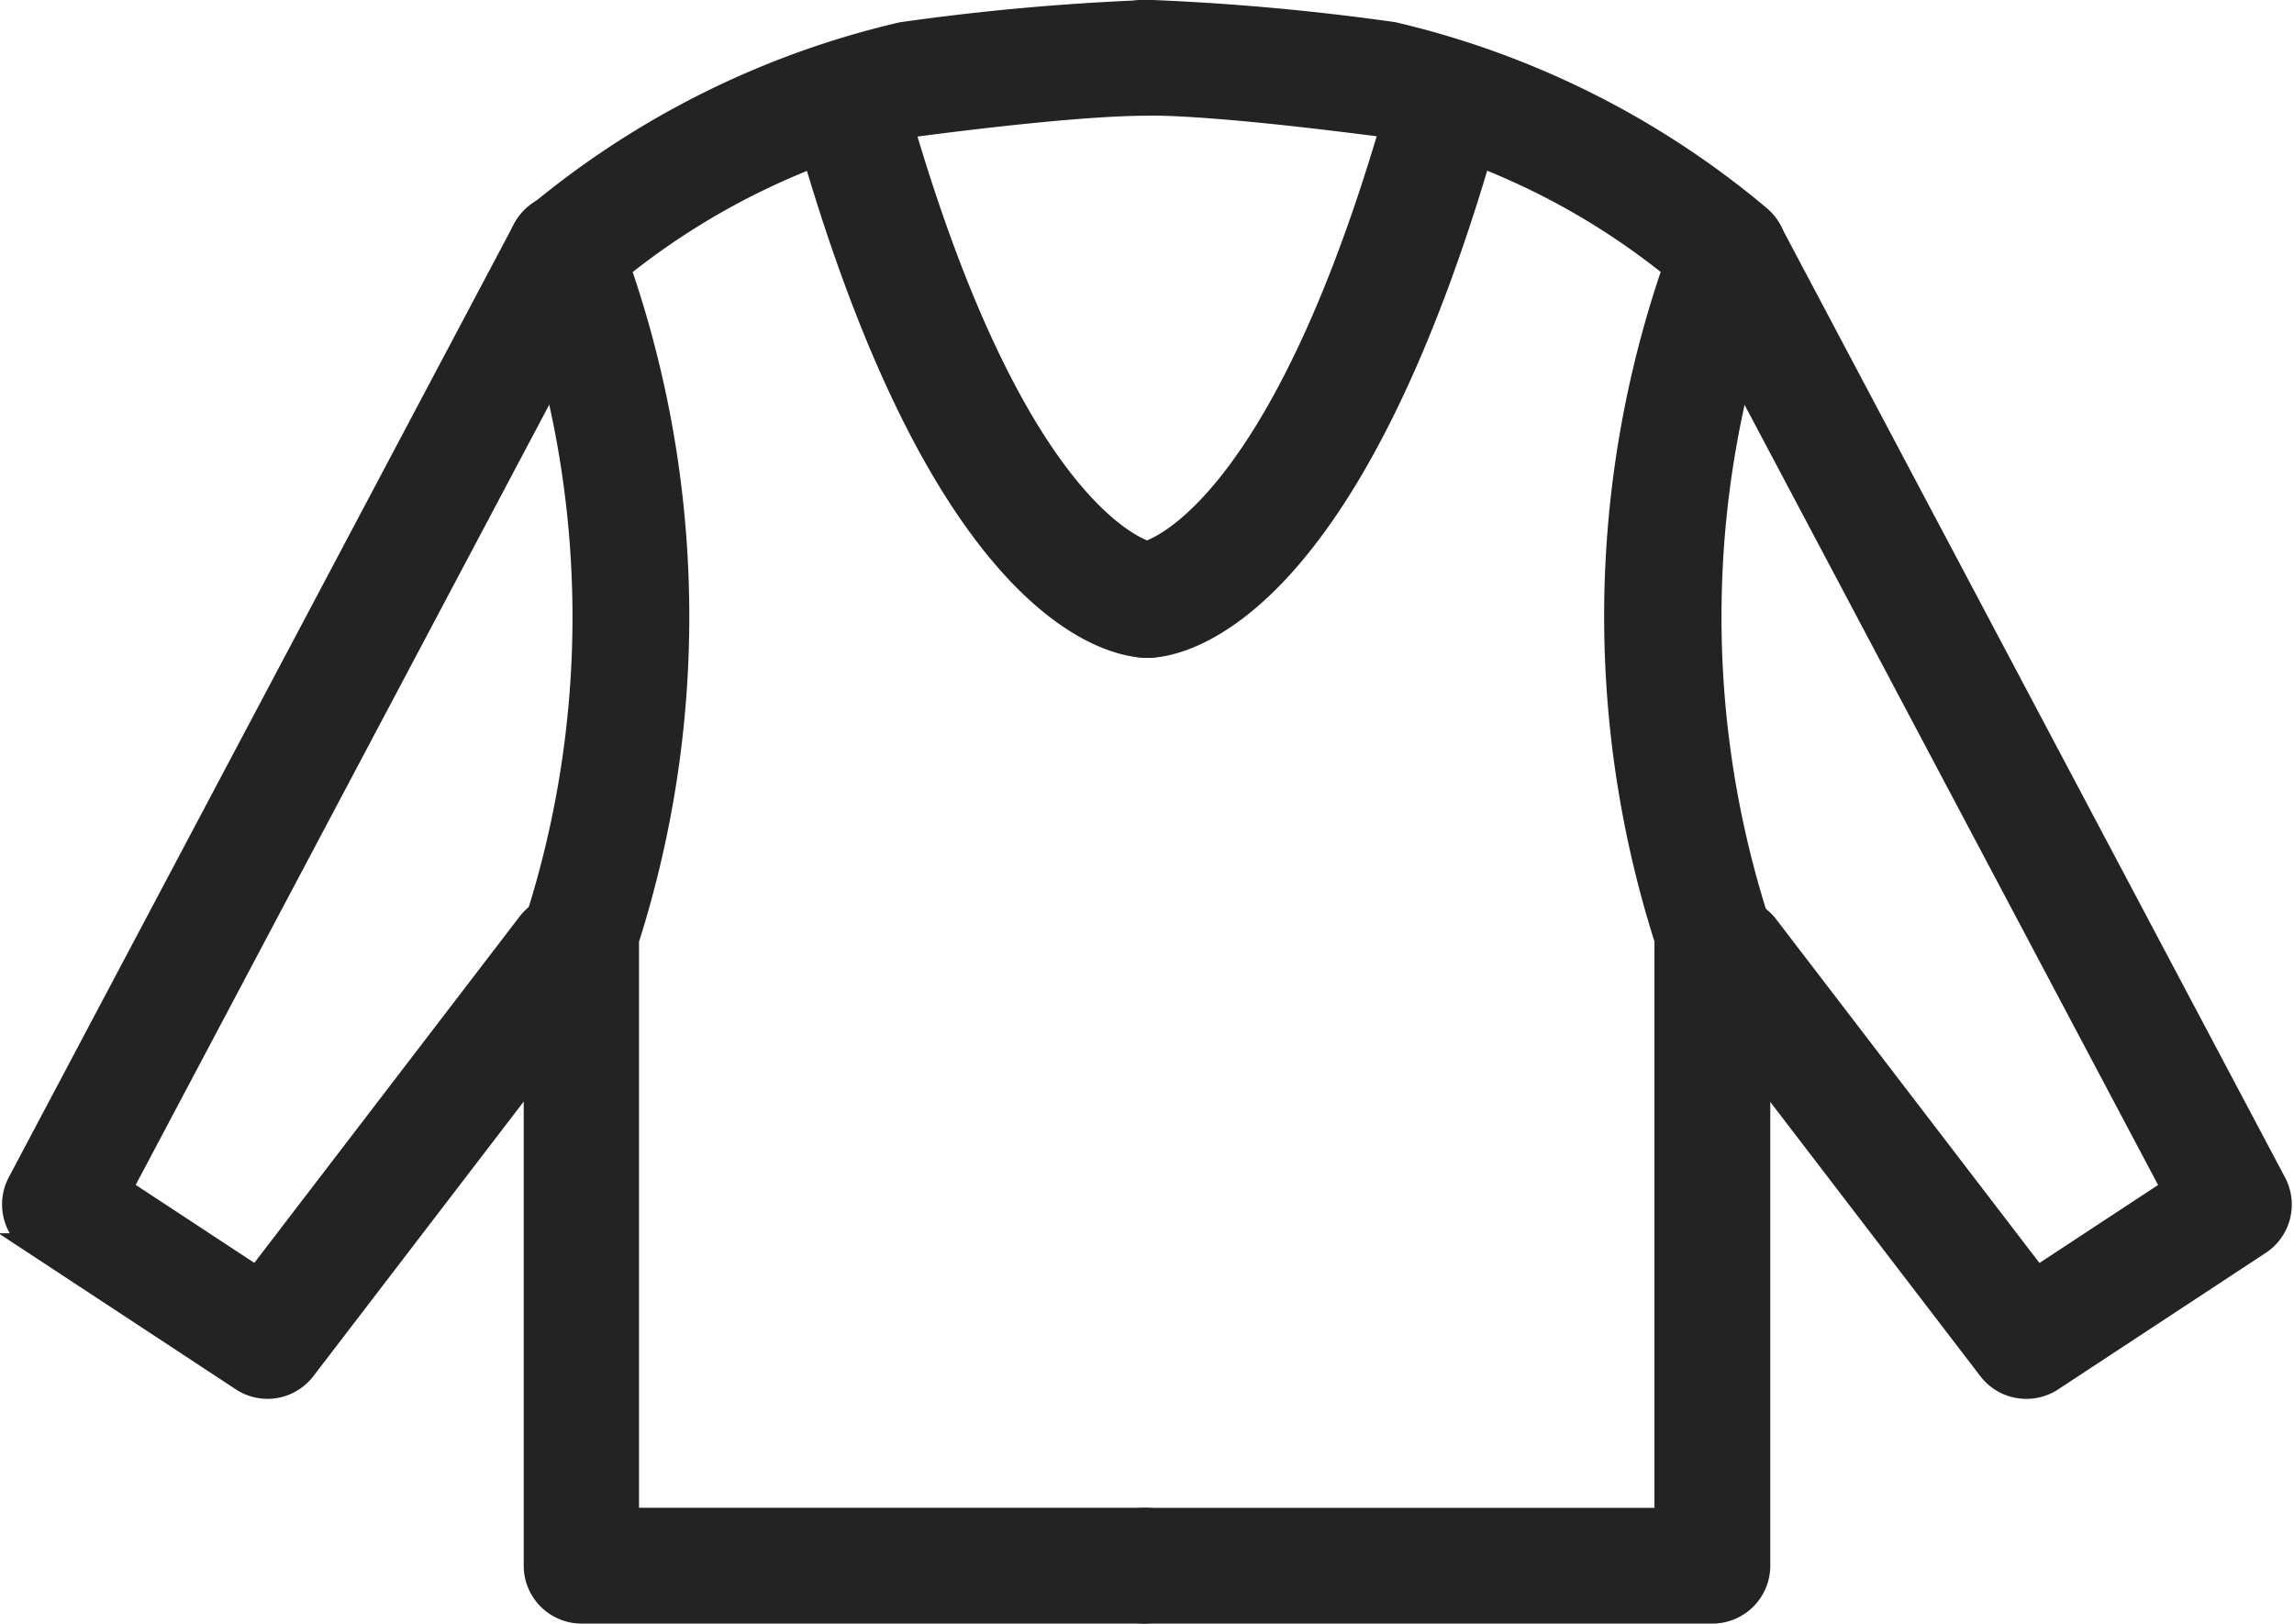
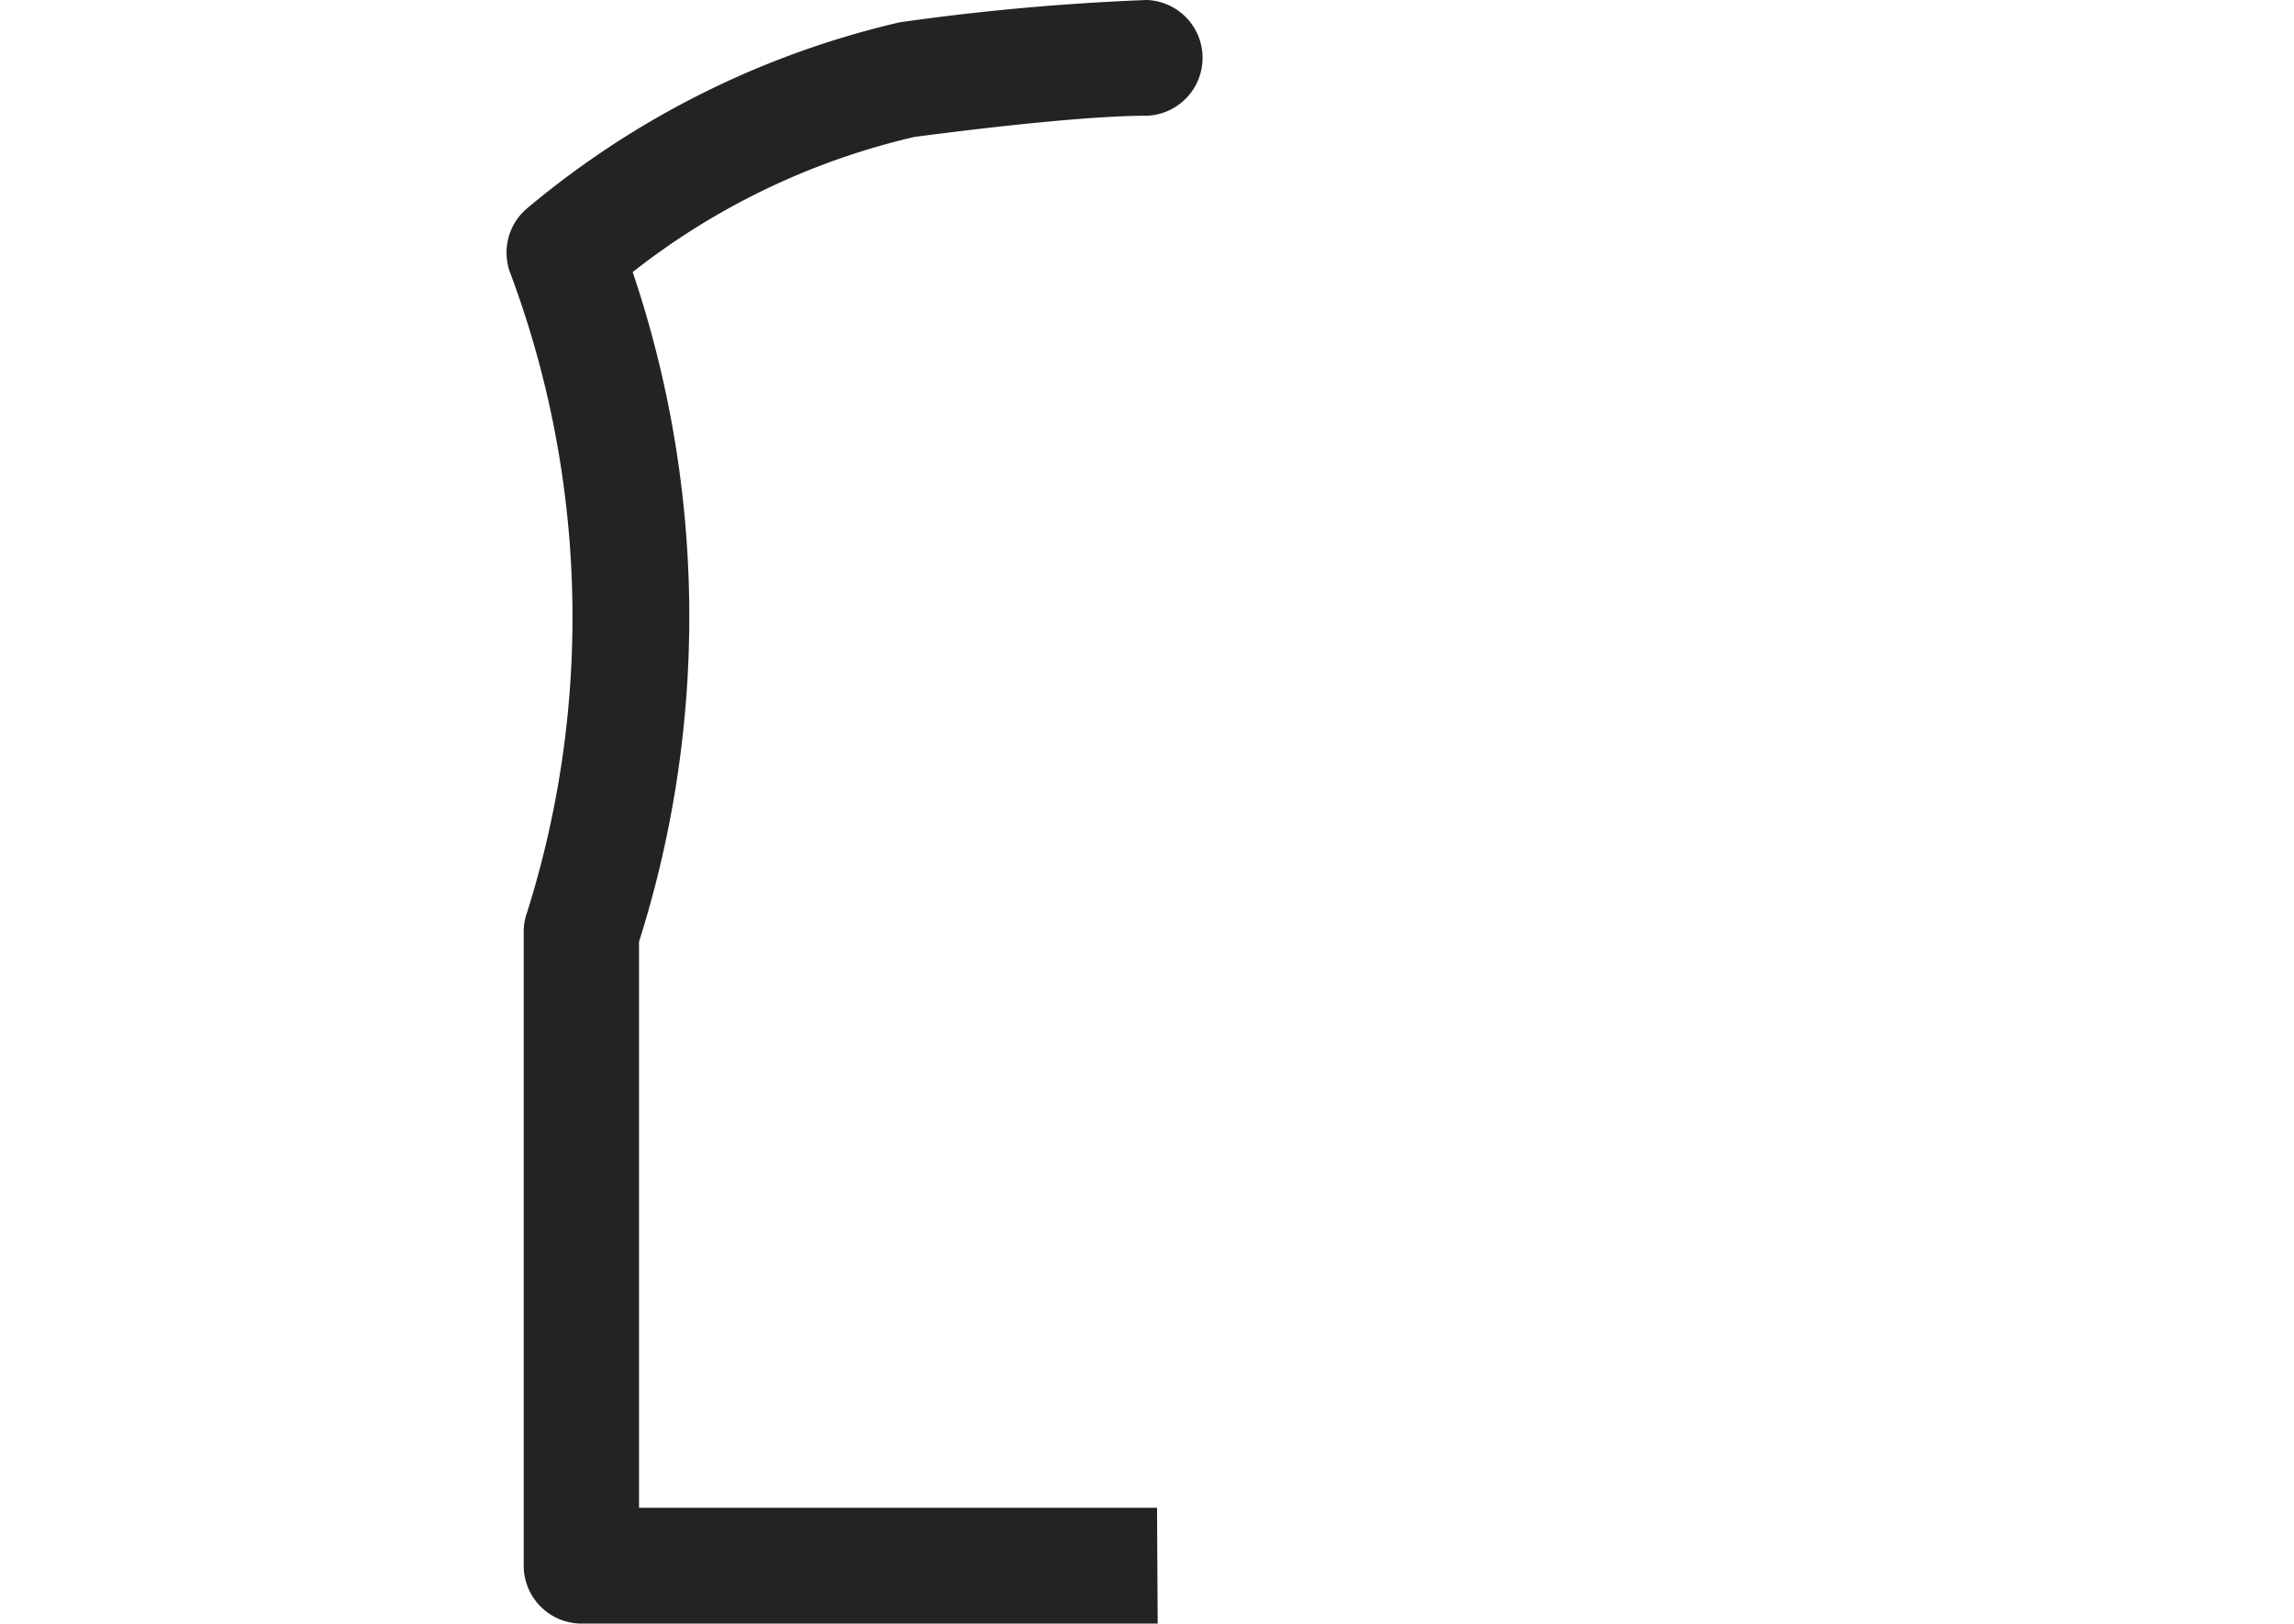
<svg xmlns="http://www.w3.org/2000/svg" width="21.586" height="15.279" viewBox="0 0 21.586 15.279">
  <g id="グループ_1132" data-name="グループ 1132" transform="translate(0.12 0.1)">
-     <path id="パス_1453" data-name="パス 1453" d="M245.265,58.407a.442.442,0,0,1-.244-.073l-1.954-1.285a.445.445,0,0,1-.149-.58l4.747-8.958a.445.445,0,1,1,.786.416l-4.558,8.6,1.27.835,2.542-3.319a.445.445,0,1,1,.706.541l-2.794,3.648A.444.444,0,0,1,245.265,58.407Z" transform="translate(-242.867 -45.443)" fill="#232323" stroke="#232323" stroke-width="0.2" />
-     <path id="パス_1454" data-name="パス 1454" d="M259.467,58.235h-5.32a.445.445,0,0,1-.445-.445V51.826a.439.439,0,0,1,.027-.153,9.35,9.35,0,0,0-.155-6.07.445.445,0,0,1,.128-.513,8.3,8.3,0,0,1,3.458-1.726,22.616,22.616,0,0,1,2.306-.208.445.445,0,0,1,0,.889c-.739,0-2.182.2-2.2.2a6.851,6.851,0,0,0-2.756,1.337,10.033,10.033,0,0,1,.077,6.321v5.442h4.875a.445.445,0,0,1,0,.889Z" transform="translate(-248.794 -43.156)" fill="#232323" stroke="#232323" stroke-width="0.2" />
-     <path id="パス_1455" data-name="パス 1455" d="M262.793,49.675h-.013c-.312-.009-1.934-.294-3.233-5.005a.445.445,0,1,1,.857-.237c1.133,4.108,2.416,4.352,2.429,4.355a.433.433,0,0,1,.418.457A.456.456,0,0,1,262.793,49.675Z" transform="translate(-252.12 -43.684)" fill="#232323" stroke="#232323" stroke-width="0.2" />
-     <path id="パス_1456" data-name="パス 1456" d="M281.431,58.407a.444.444,0,0,1-.354-.174l-2.794-3.648a.445.445,0,0,1,.706-.541l2.542,3.319,1.27-.835-4.558-8.6a.445.445,0,0,1,.786-.416l4.747,8.958a.444.444,0,0,1-.148.58l-1.954,1.285A.441.441,0,0,1,281.431,58.407Z" transform="translate(-262.483 -45.443)" fill="#232323" stroke="#232323" stroke-width="0.2" />
-     <path id="パス_1457" data-name="パス 1457" d="M271.632,58.235h-5.32a.445.445,0,1,1,0-.889h4.875V51.9a10.03,10.03,0,0,1,.076-6.319,6.8,6.8,0,0,0-2.743-1.338c-.027,0-1.469-.2-2.208-.2a.445.445,0,1,1,0-.889,22.812,22.812,0,0,1,2.318.209,8.291,8.291,0,0,1,3.446,1.725.445.445,0,0,1,.128.513,9.355,9.355,0,0,0-.154,6.07.449.449,0,0,1,.027.153v5.965A.445.445,0,0,1,271.632,58.235Z" transform="translate(-255.639 -43.156)" fill="#232323" stroke="#232323" stroke-width="0.2" />
-     <path id="パス_1458" data-name="パス 1458" d="M266.311,49.675a.445.445,0,0,1-.036-.888c.067-.014,1.318-.337,2.426-4.354a.444.444,0,1,1,.857.237c-1.3,4.711-2.921,5-3.233,5.005Z" transform="translate(-255.638 -43.684)" fill="#232323" stroke="#232323" stroke-width="0.2" />
+     <path id="パス_1454" data-name="パス 1454" d="M259.467,58.235h-5.32a.445.445,0,0,1-.445-.445V51.826a.439.439,0,0,1,.027-.153,9.35,9.35,0,0,0-.155-6.07.445.445,0,0,1,.128-.513,8.3,8.3,0,0,1,3.458-1.726,22.616,22.616,0,0,1,2.306-.208.445.445,0,0,1,0,.889c-.739,0-2.182.2-2.2.2a6.851,6.851,0,0,0-2.756,1.337,10.033,10.033,0,0,1,.077,6.321v5.442h4.875Z" transform="translate(-248.794 -43.156)" fill="#232323" stroke="#232323" stroke-width="0.2" />
  </g>
</svg>